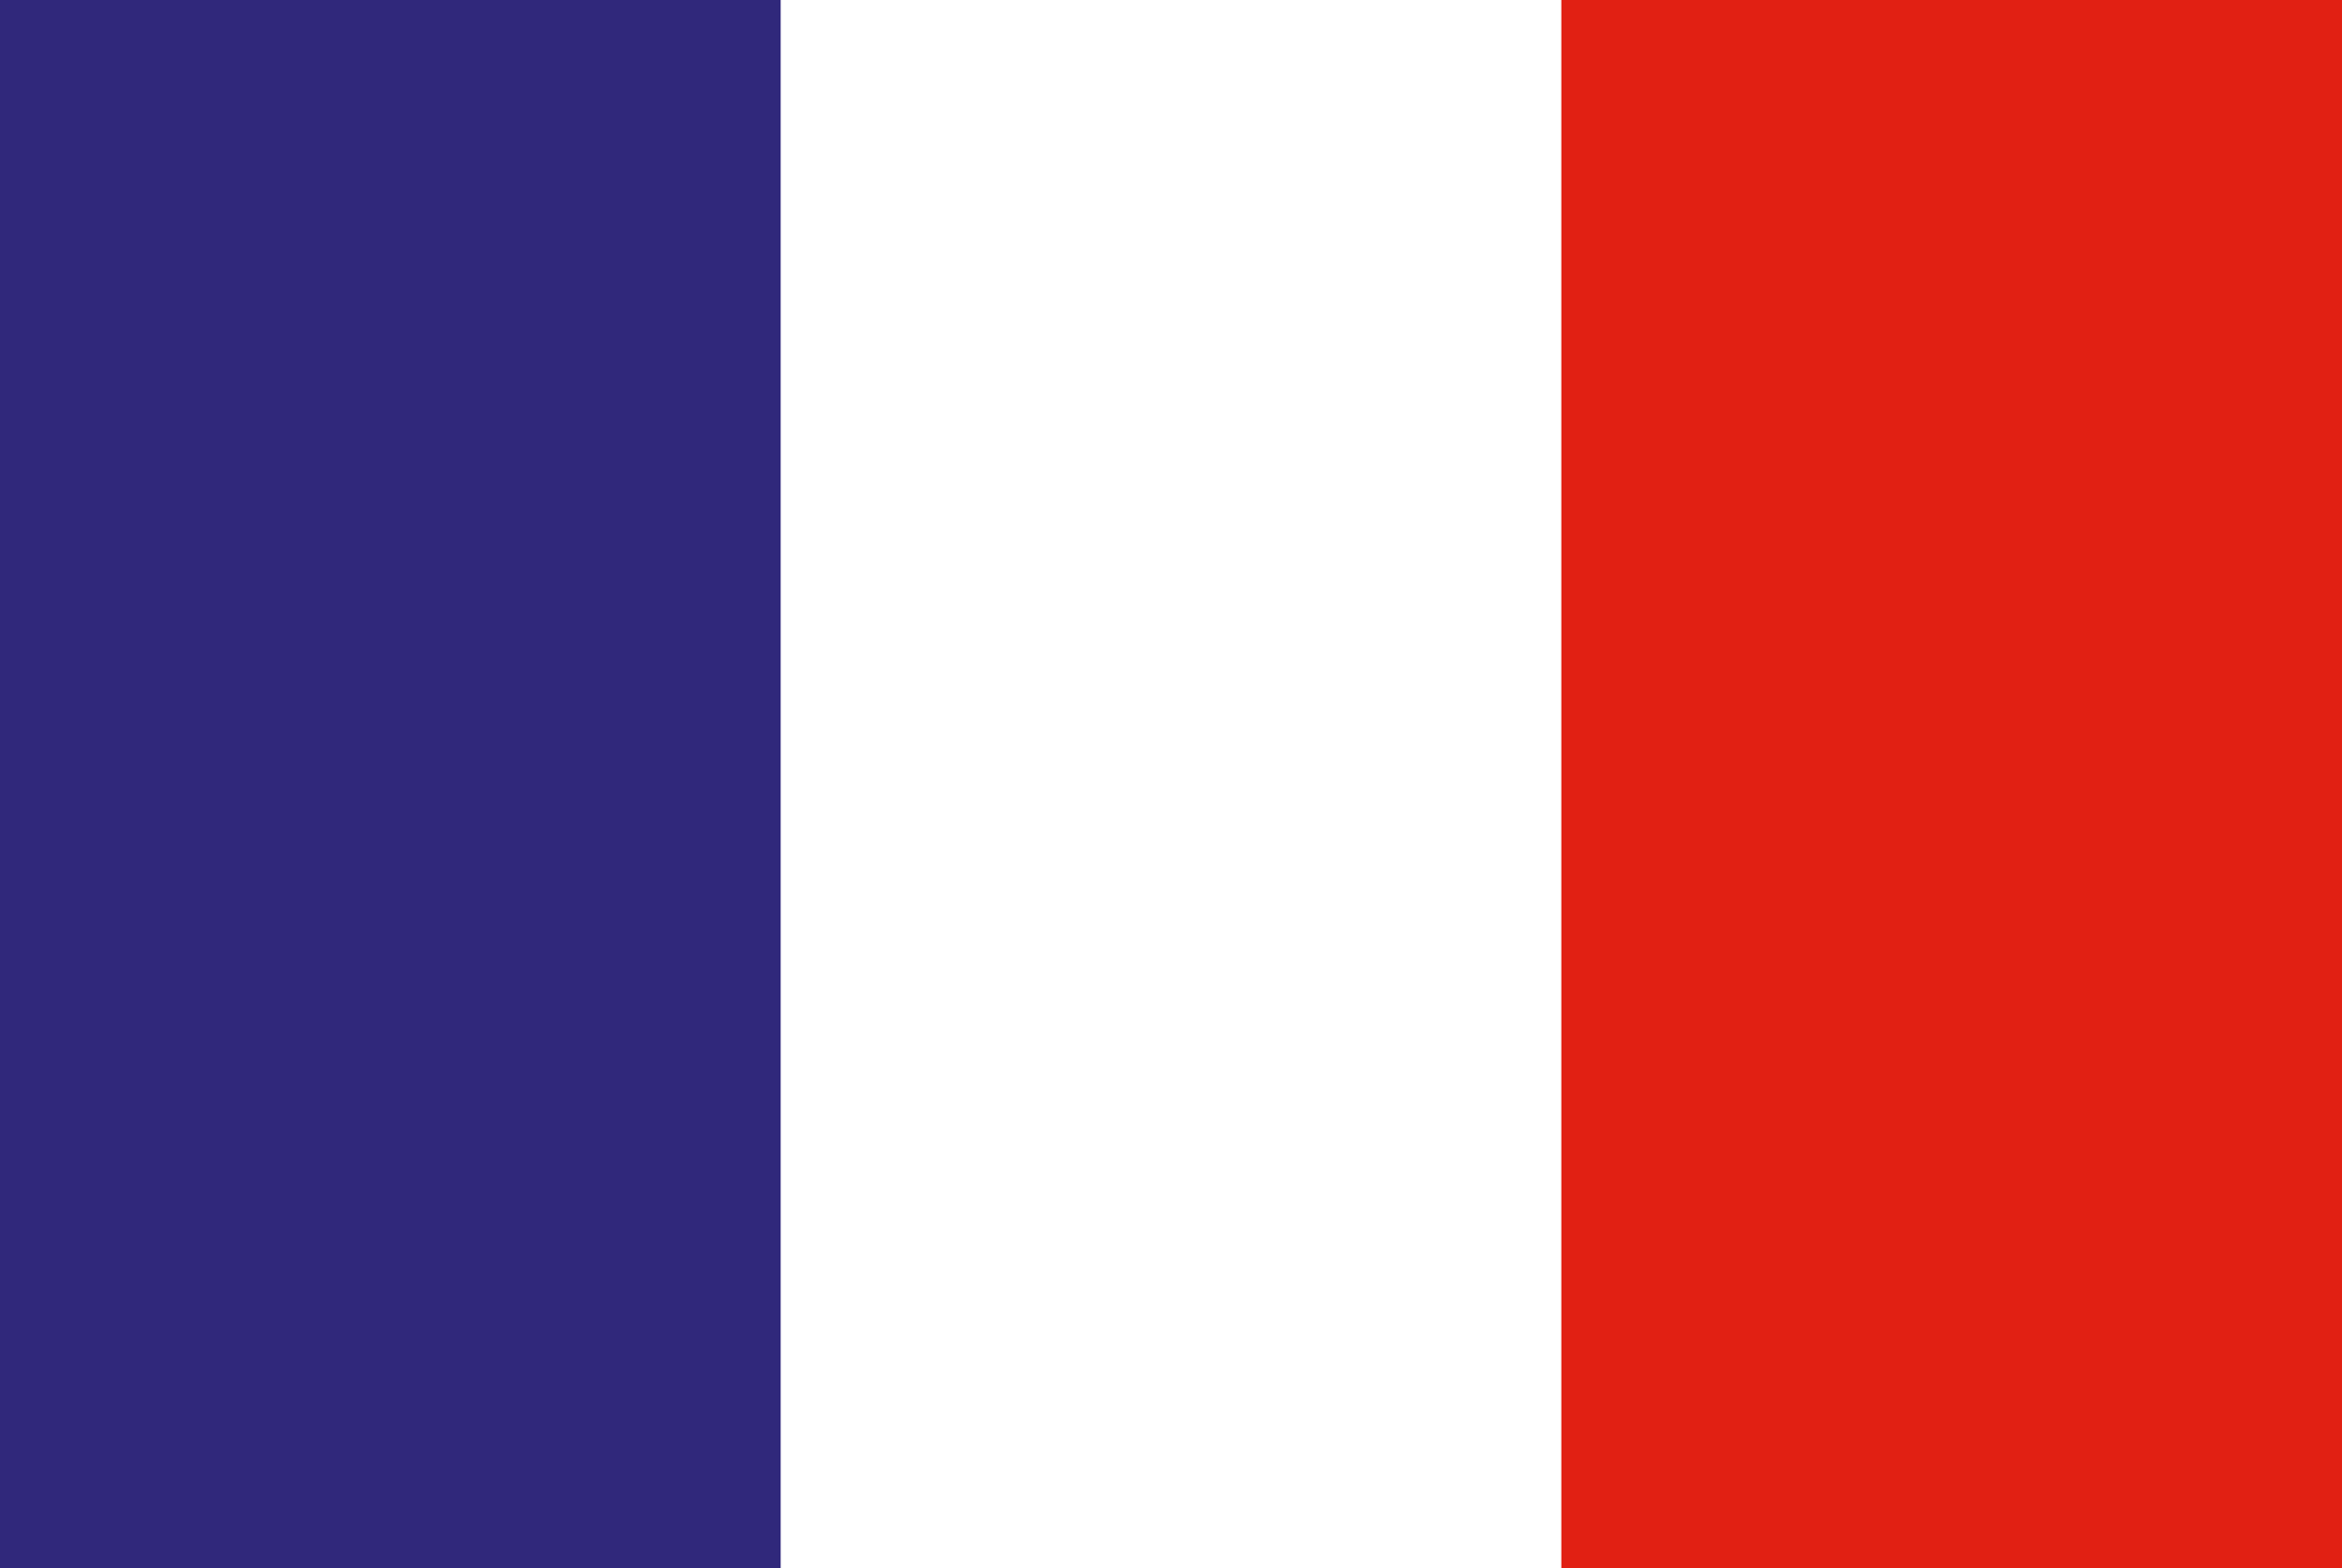
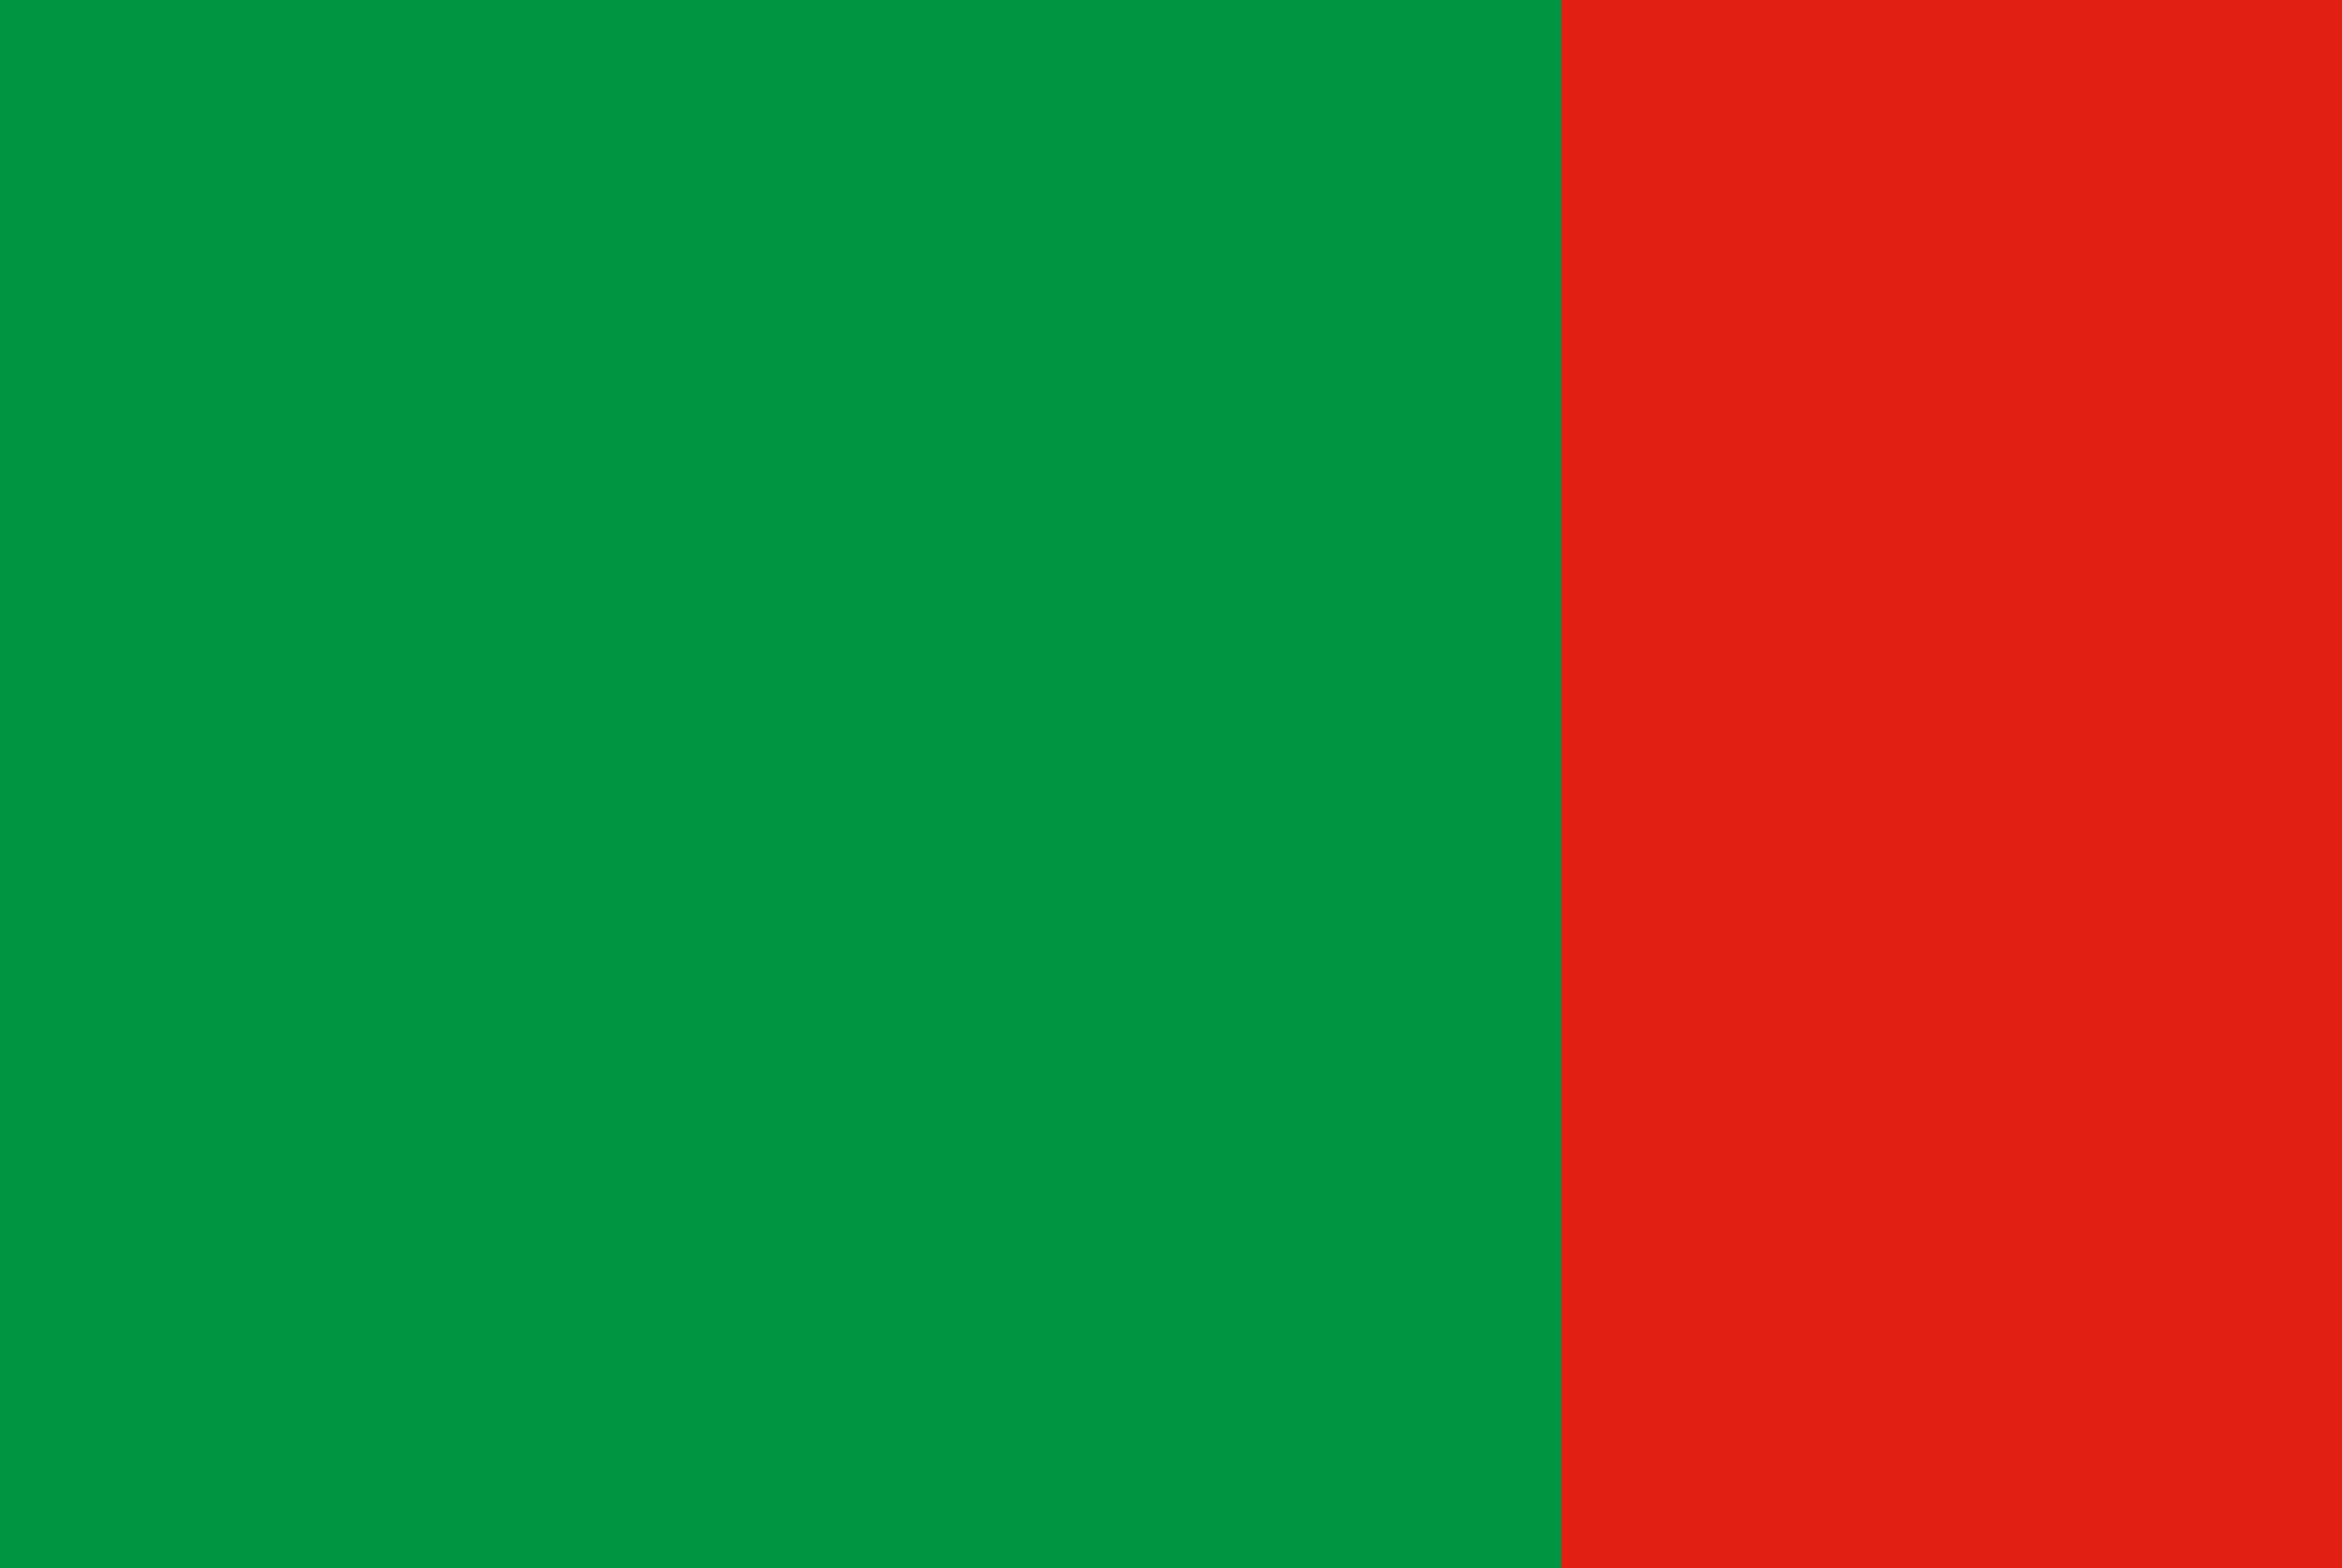
<svg xmlns="http://www.w3.org/2000/svg" version="1.1" id="Layer_1" x="0px" y="0px" viewBox="0 0 33.3 22.3" style="enable-background:new 0 0 33.3 22.3;" xml:space="preserve">
  <style type="text/css">
	.st0{fill:#009540;}
	.st1{fill:#30287B;}
	.st2{fill:#FFFFFF;}
	.st3{fill:#E12013;}
	.st4{fill:none;}
</style>
  <g>
    <rect class="st0" width="33.3" height="22.3" />
-     <rect class="st1" width="33.3" height="22.3" />
-     <rect x="11.1" class="st2" width="22.2" height="22.3" />
    <rect x="22.2" class="st3" width="11.1" height="22.3" />
-     <rect class="st4" width="33.3" height="22.3" />
  </g>
</svg>